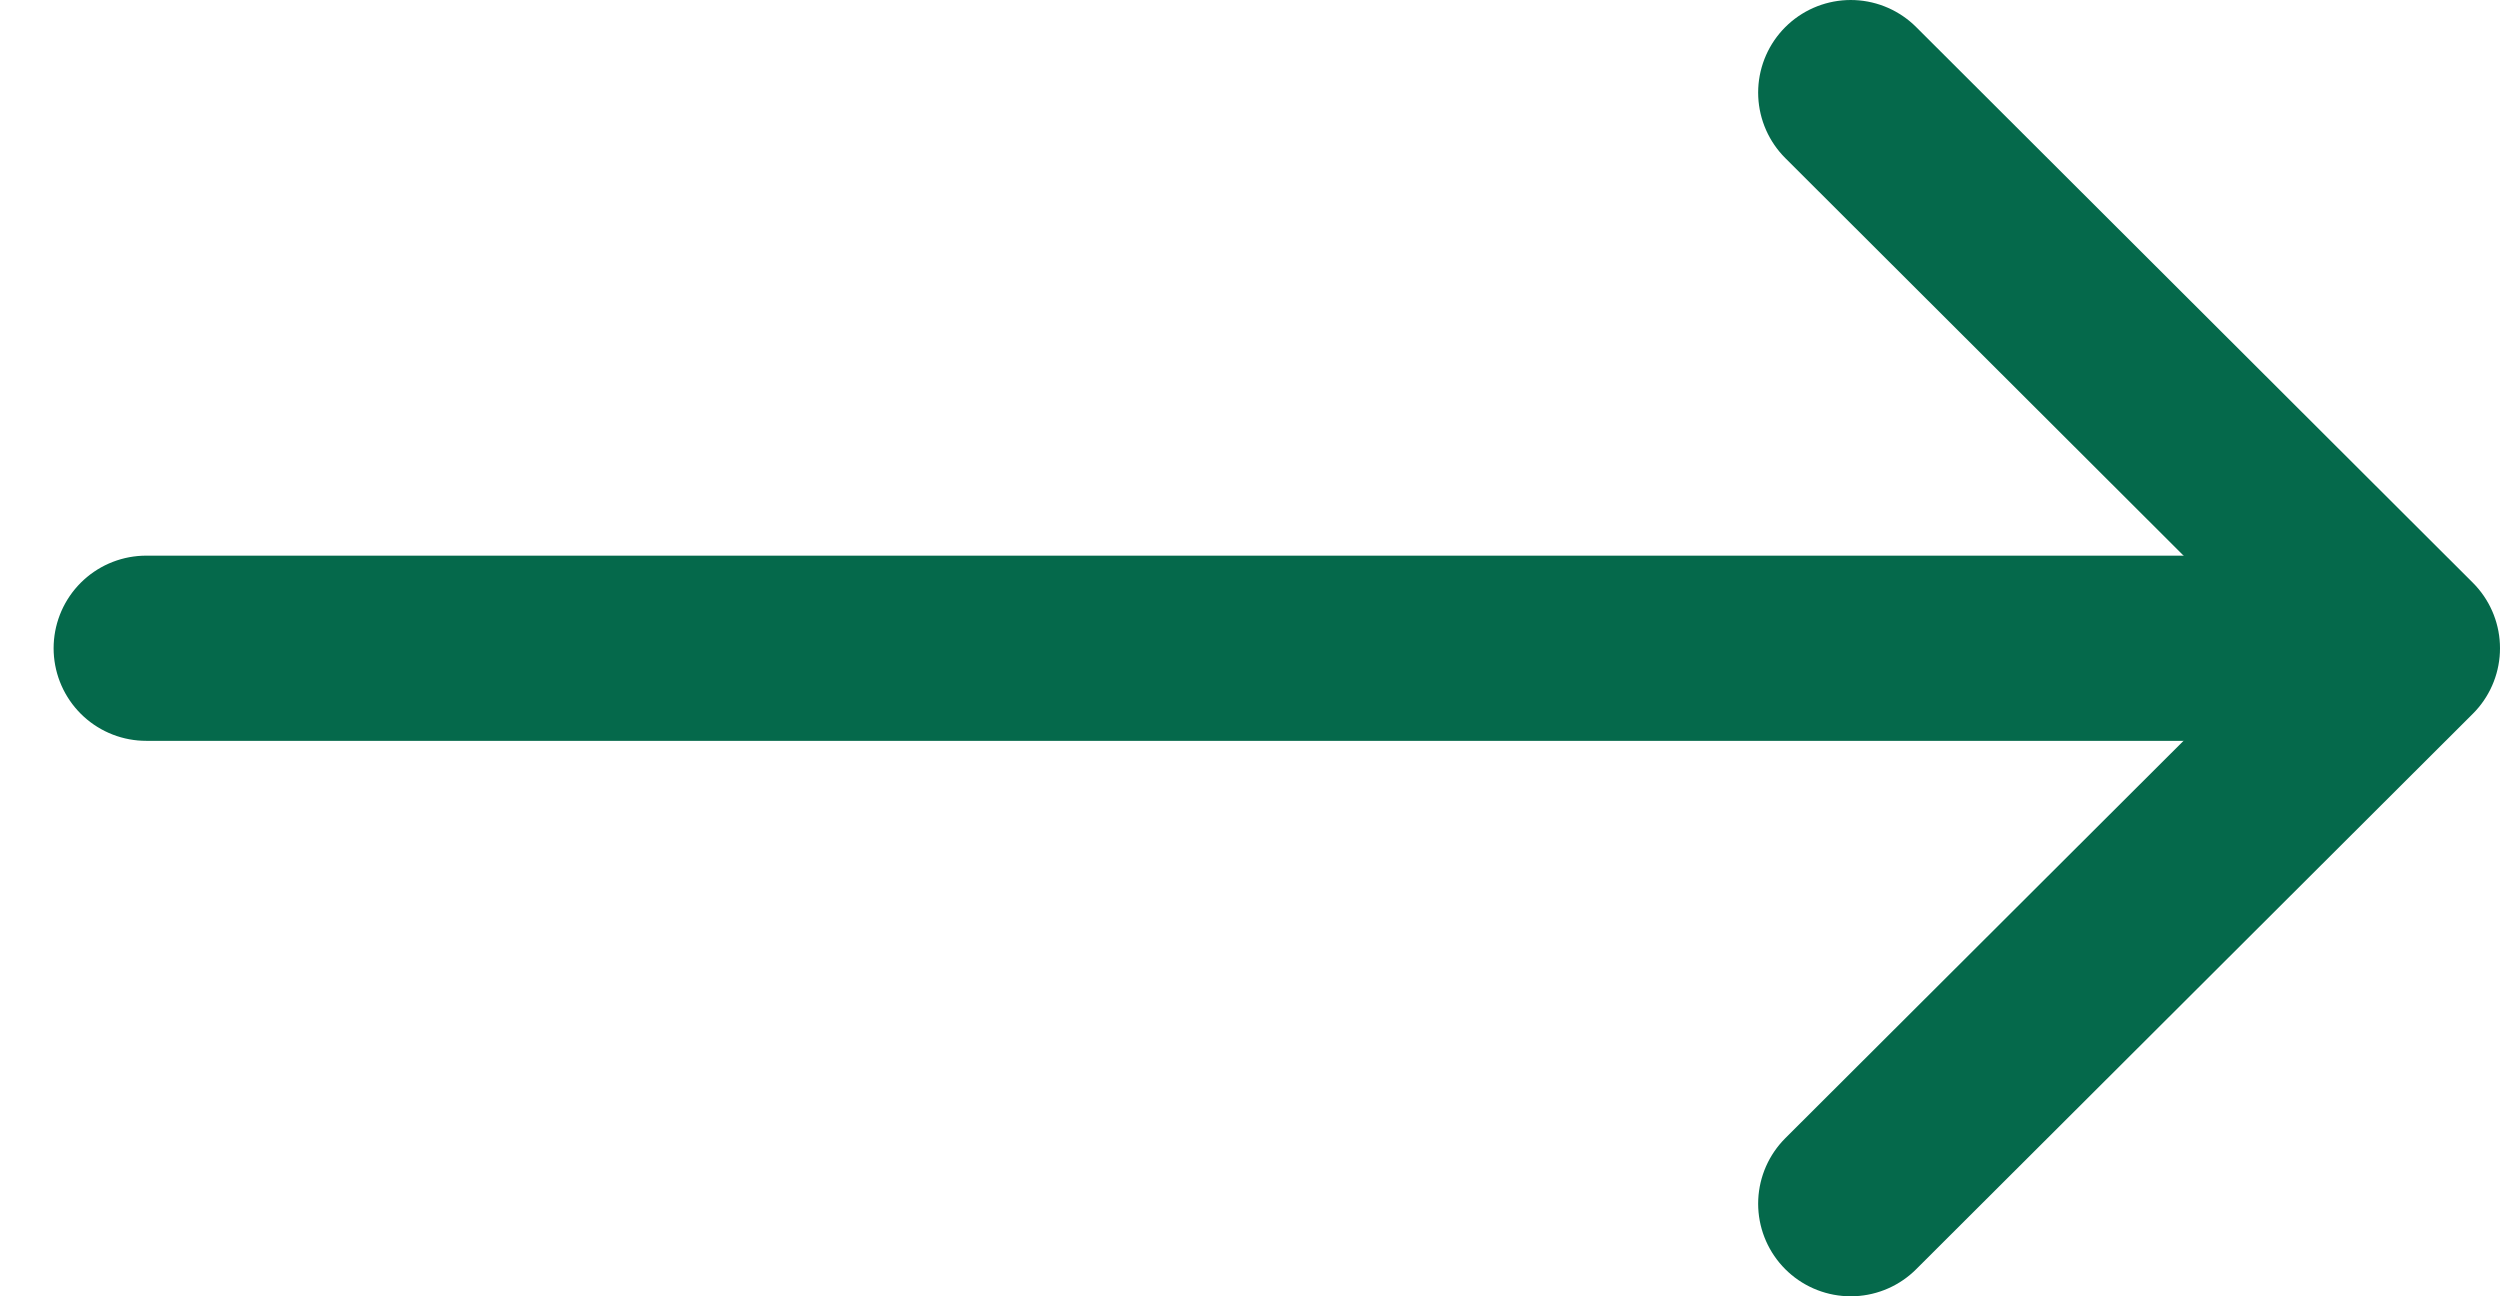
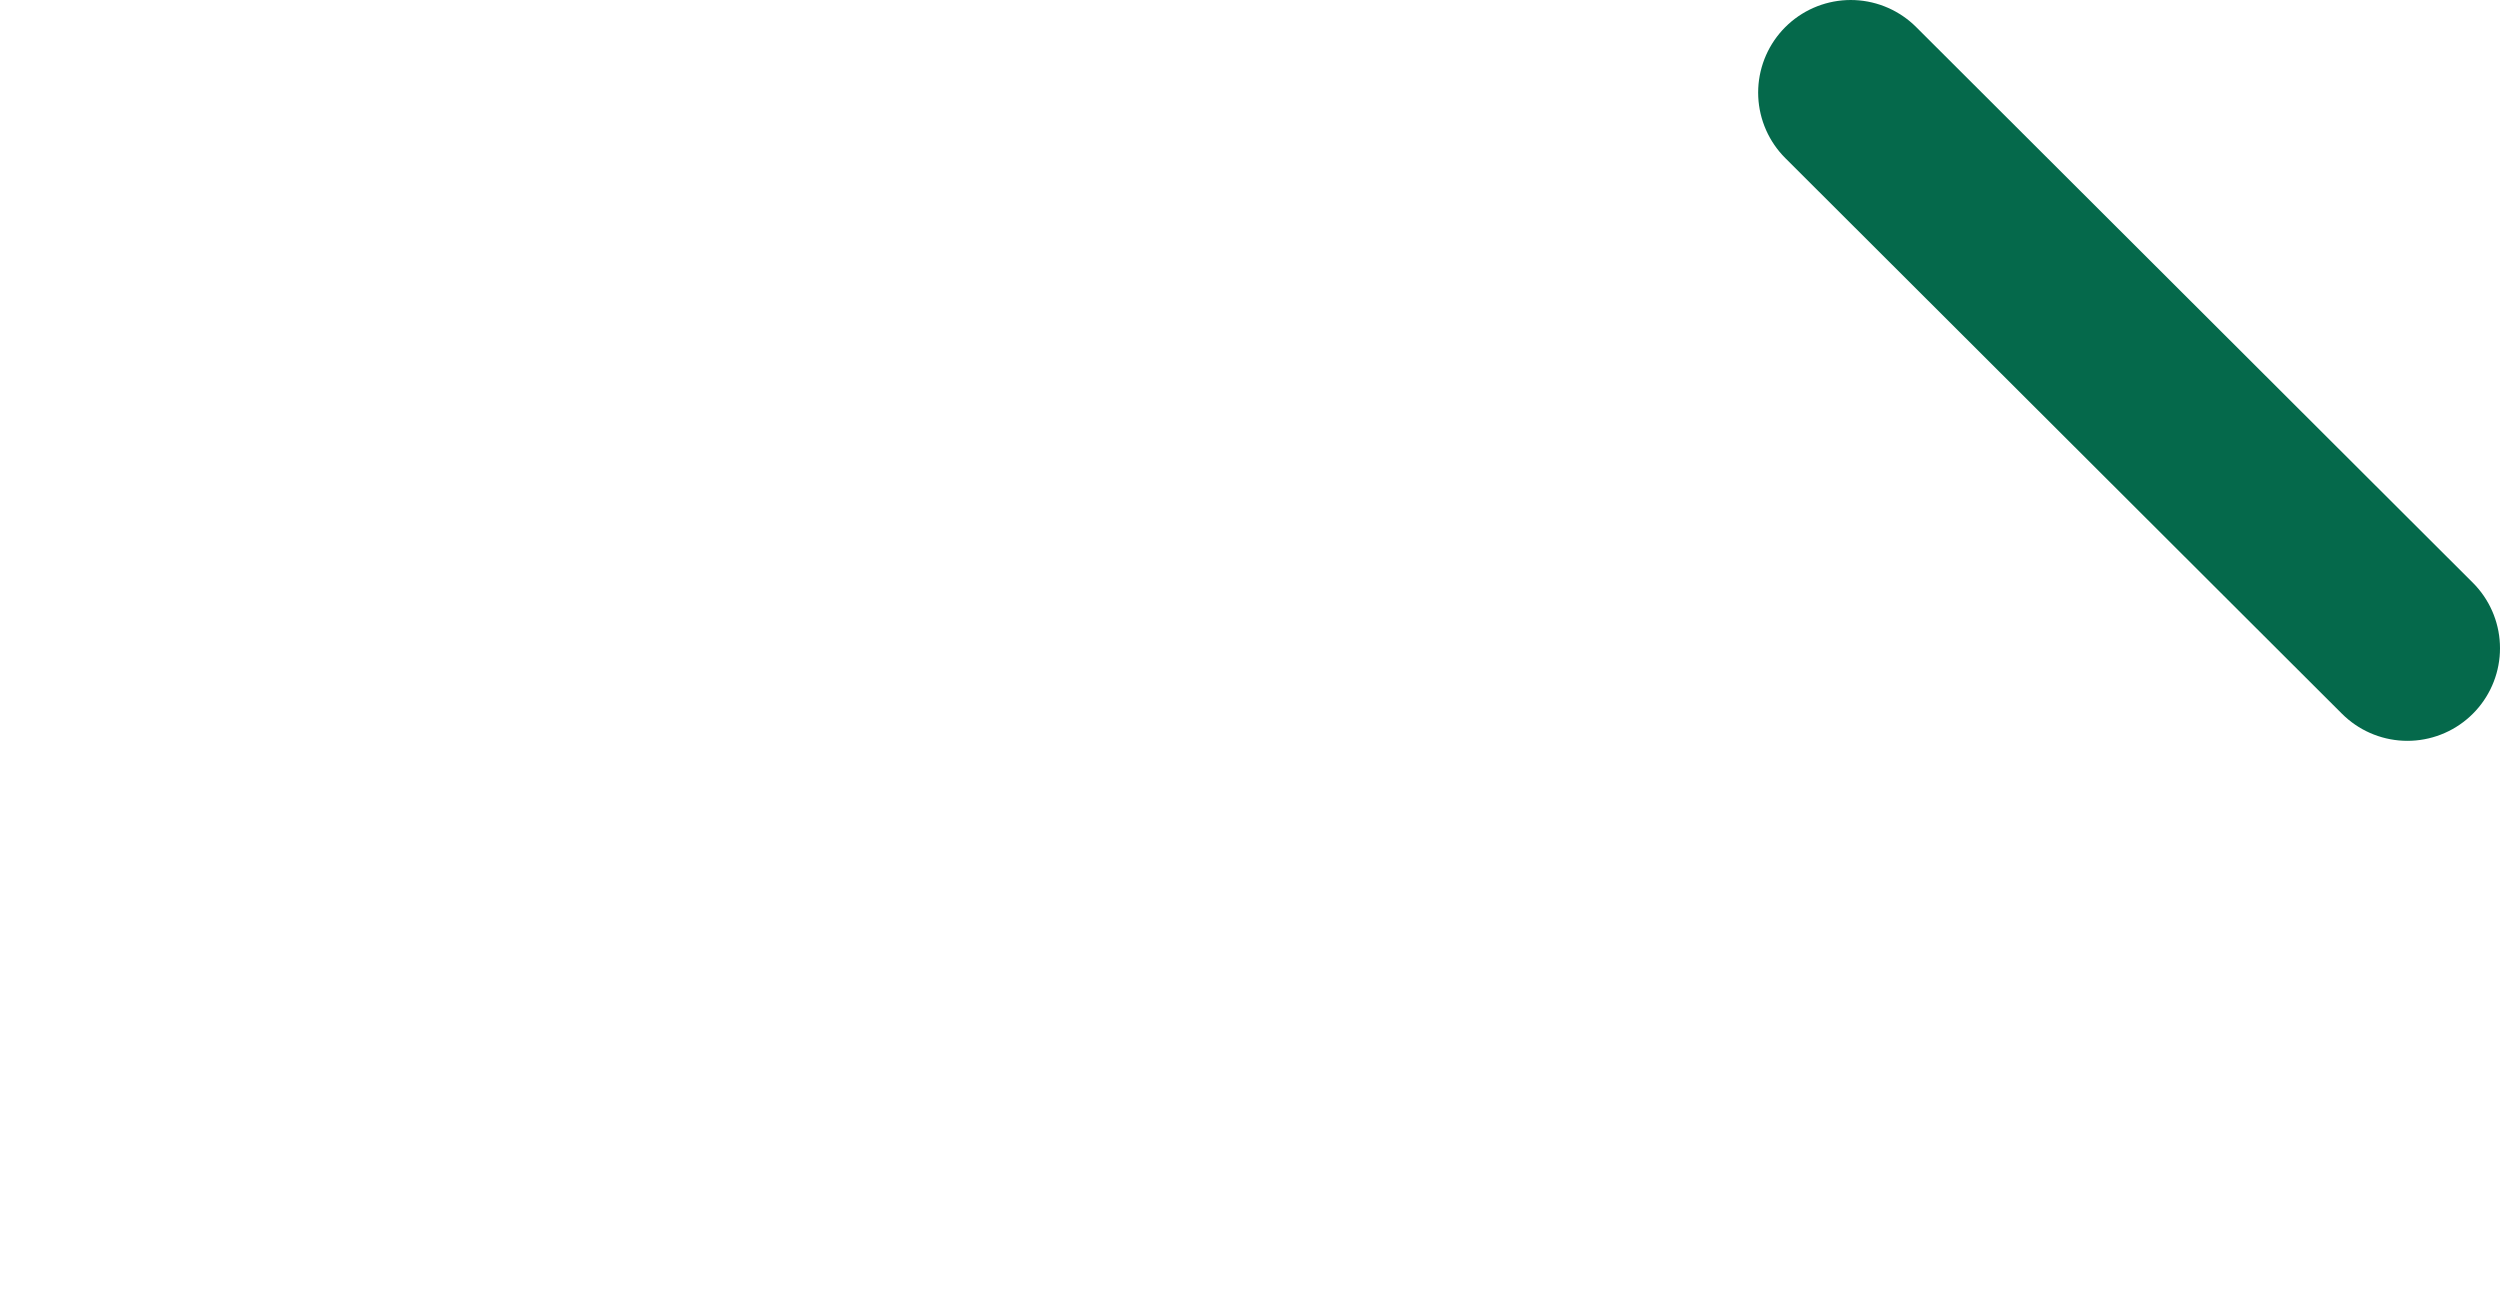
<svg xmlns="http://www.w3.org/2000/svg" width="27" height="14" viewBox="0 0 27 14" fill="none">
-   <path d="M1.579 7.001H25.214" stroke="#05694B" stroke-width="2" stroke-linecap="round" stroke-linejoin="round" />
-   <path d="M19.988 1L26 7.001L19.988 13" stroke="#05694B" stroke-width="2" stroke-linecap="round" stroke-linejoin="round" />
+   <path d="M19.988 1L26 7.001" stroke="#05694B" stroke-width="2" stroke-linecap="round" stroke-linejoin="round" />
</svg>